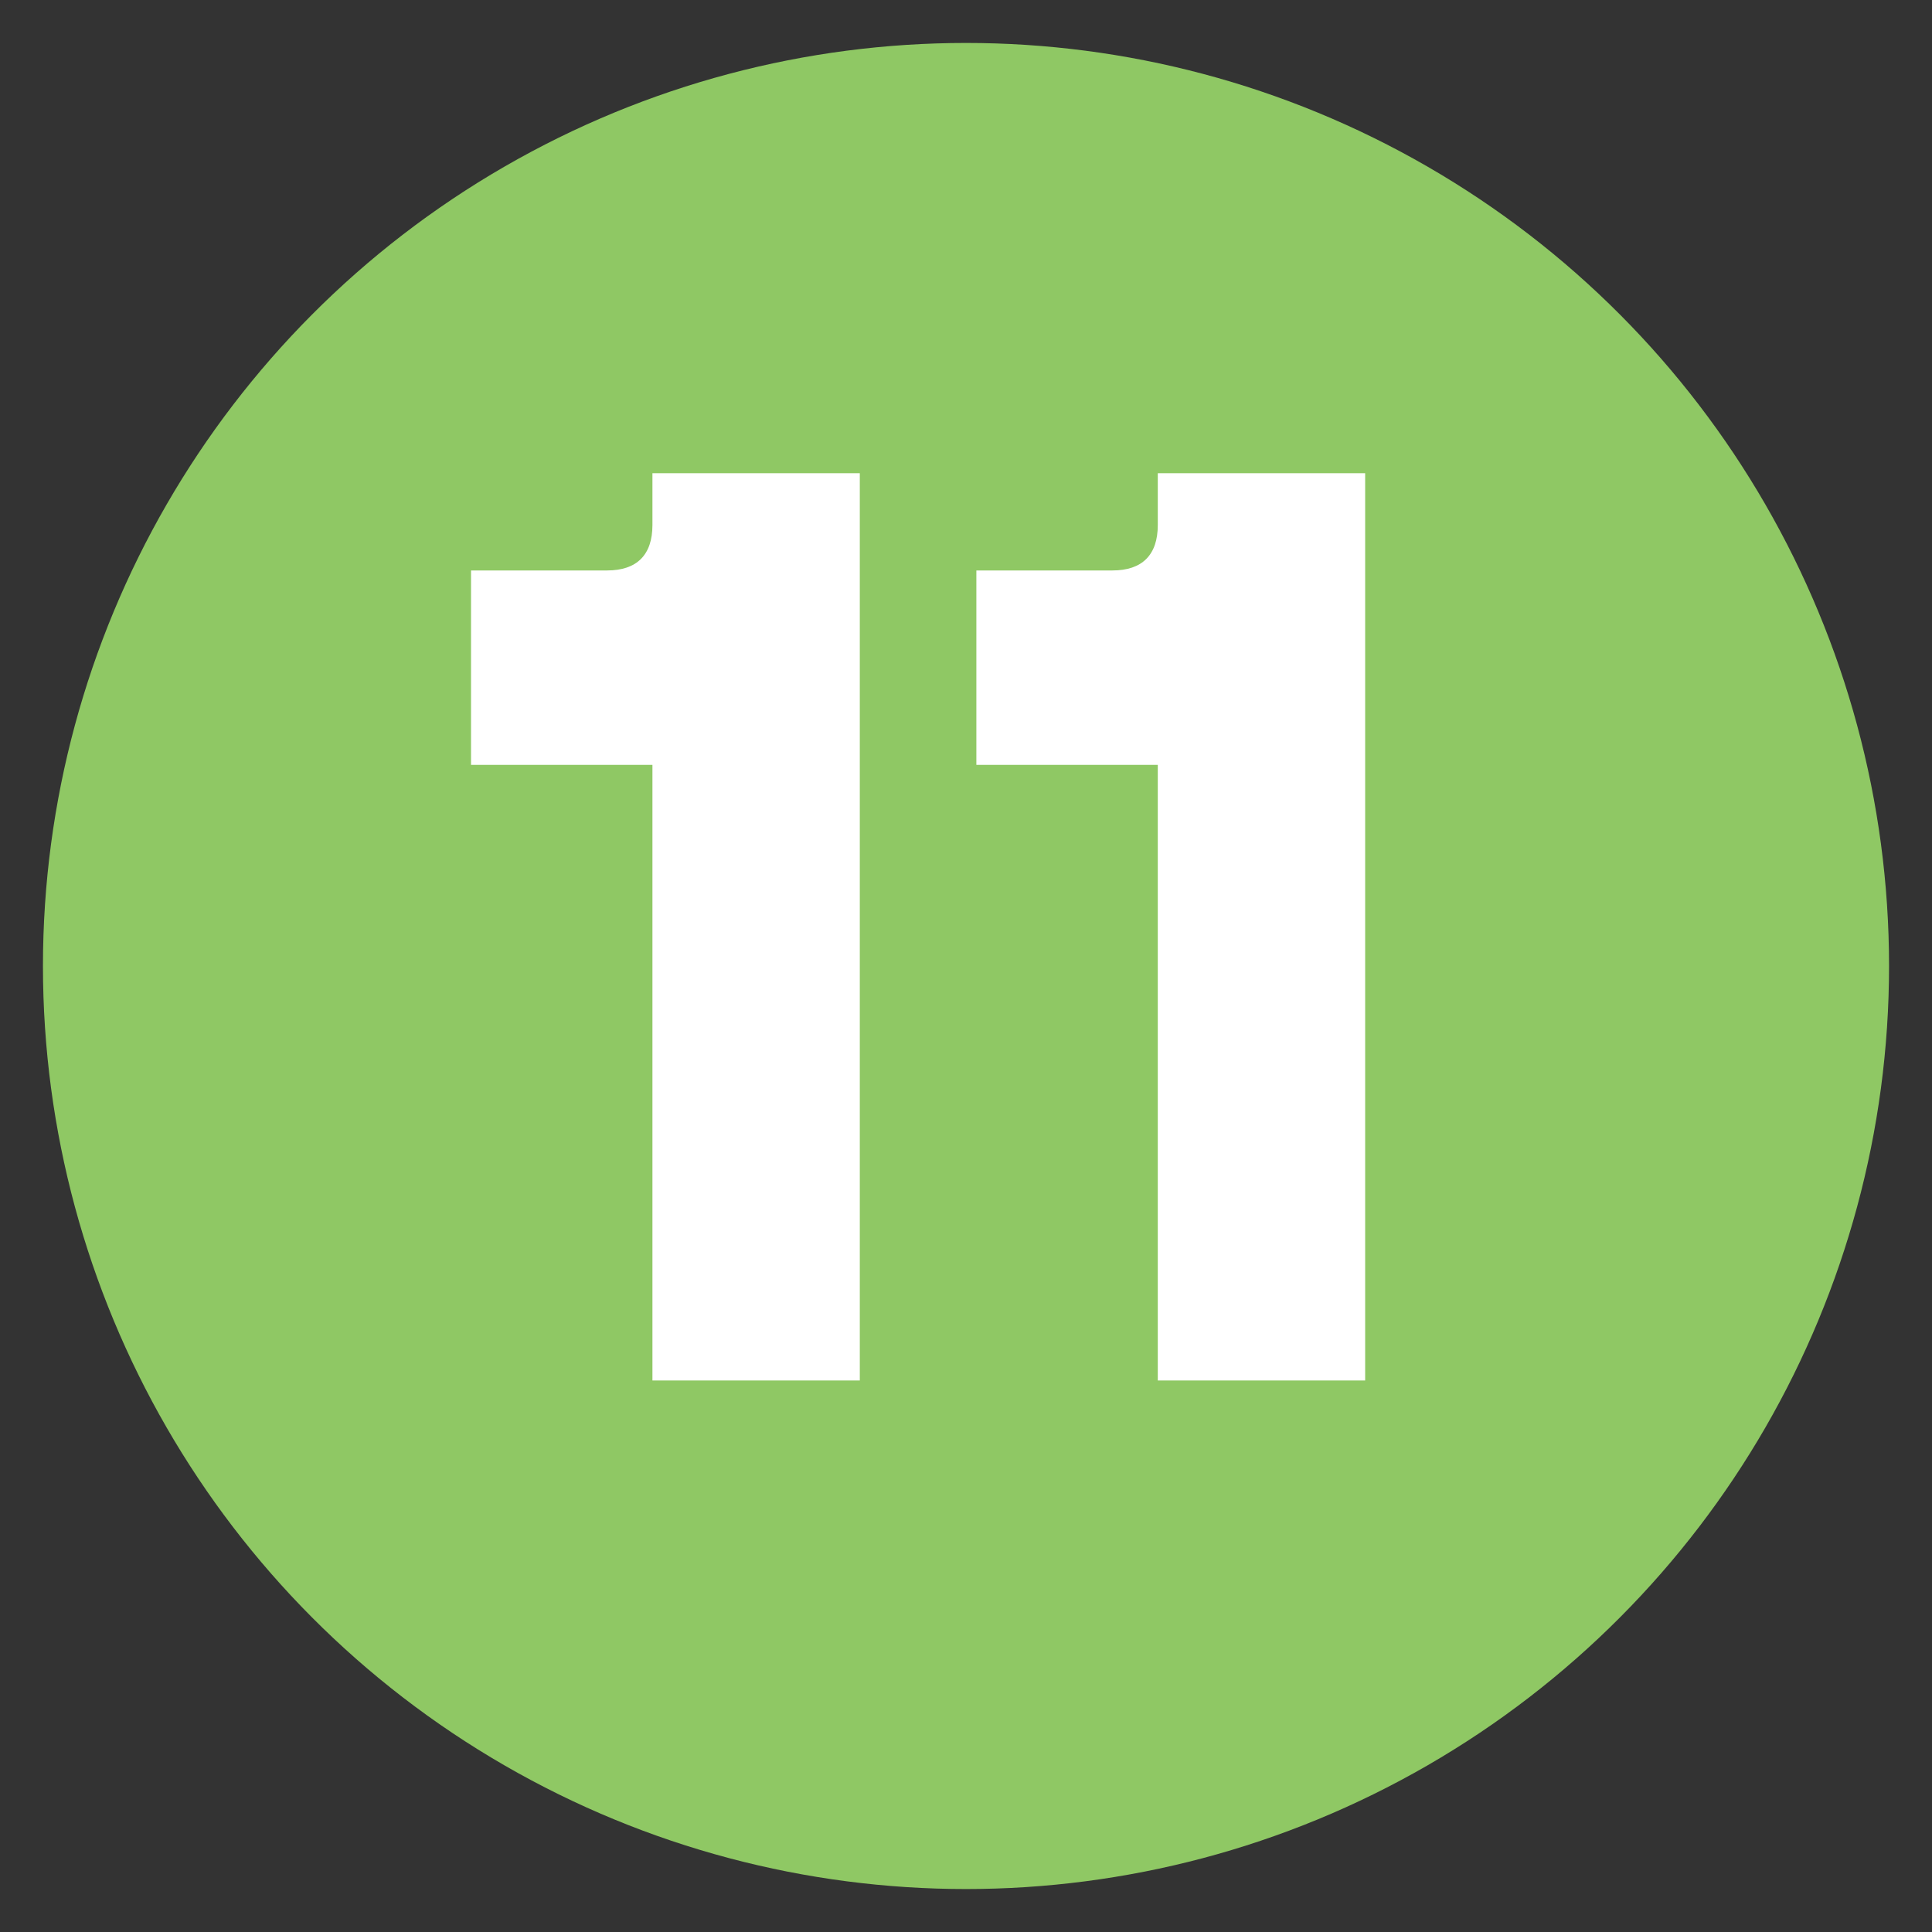
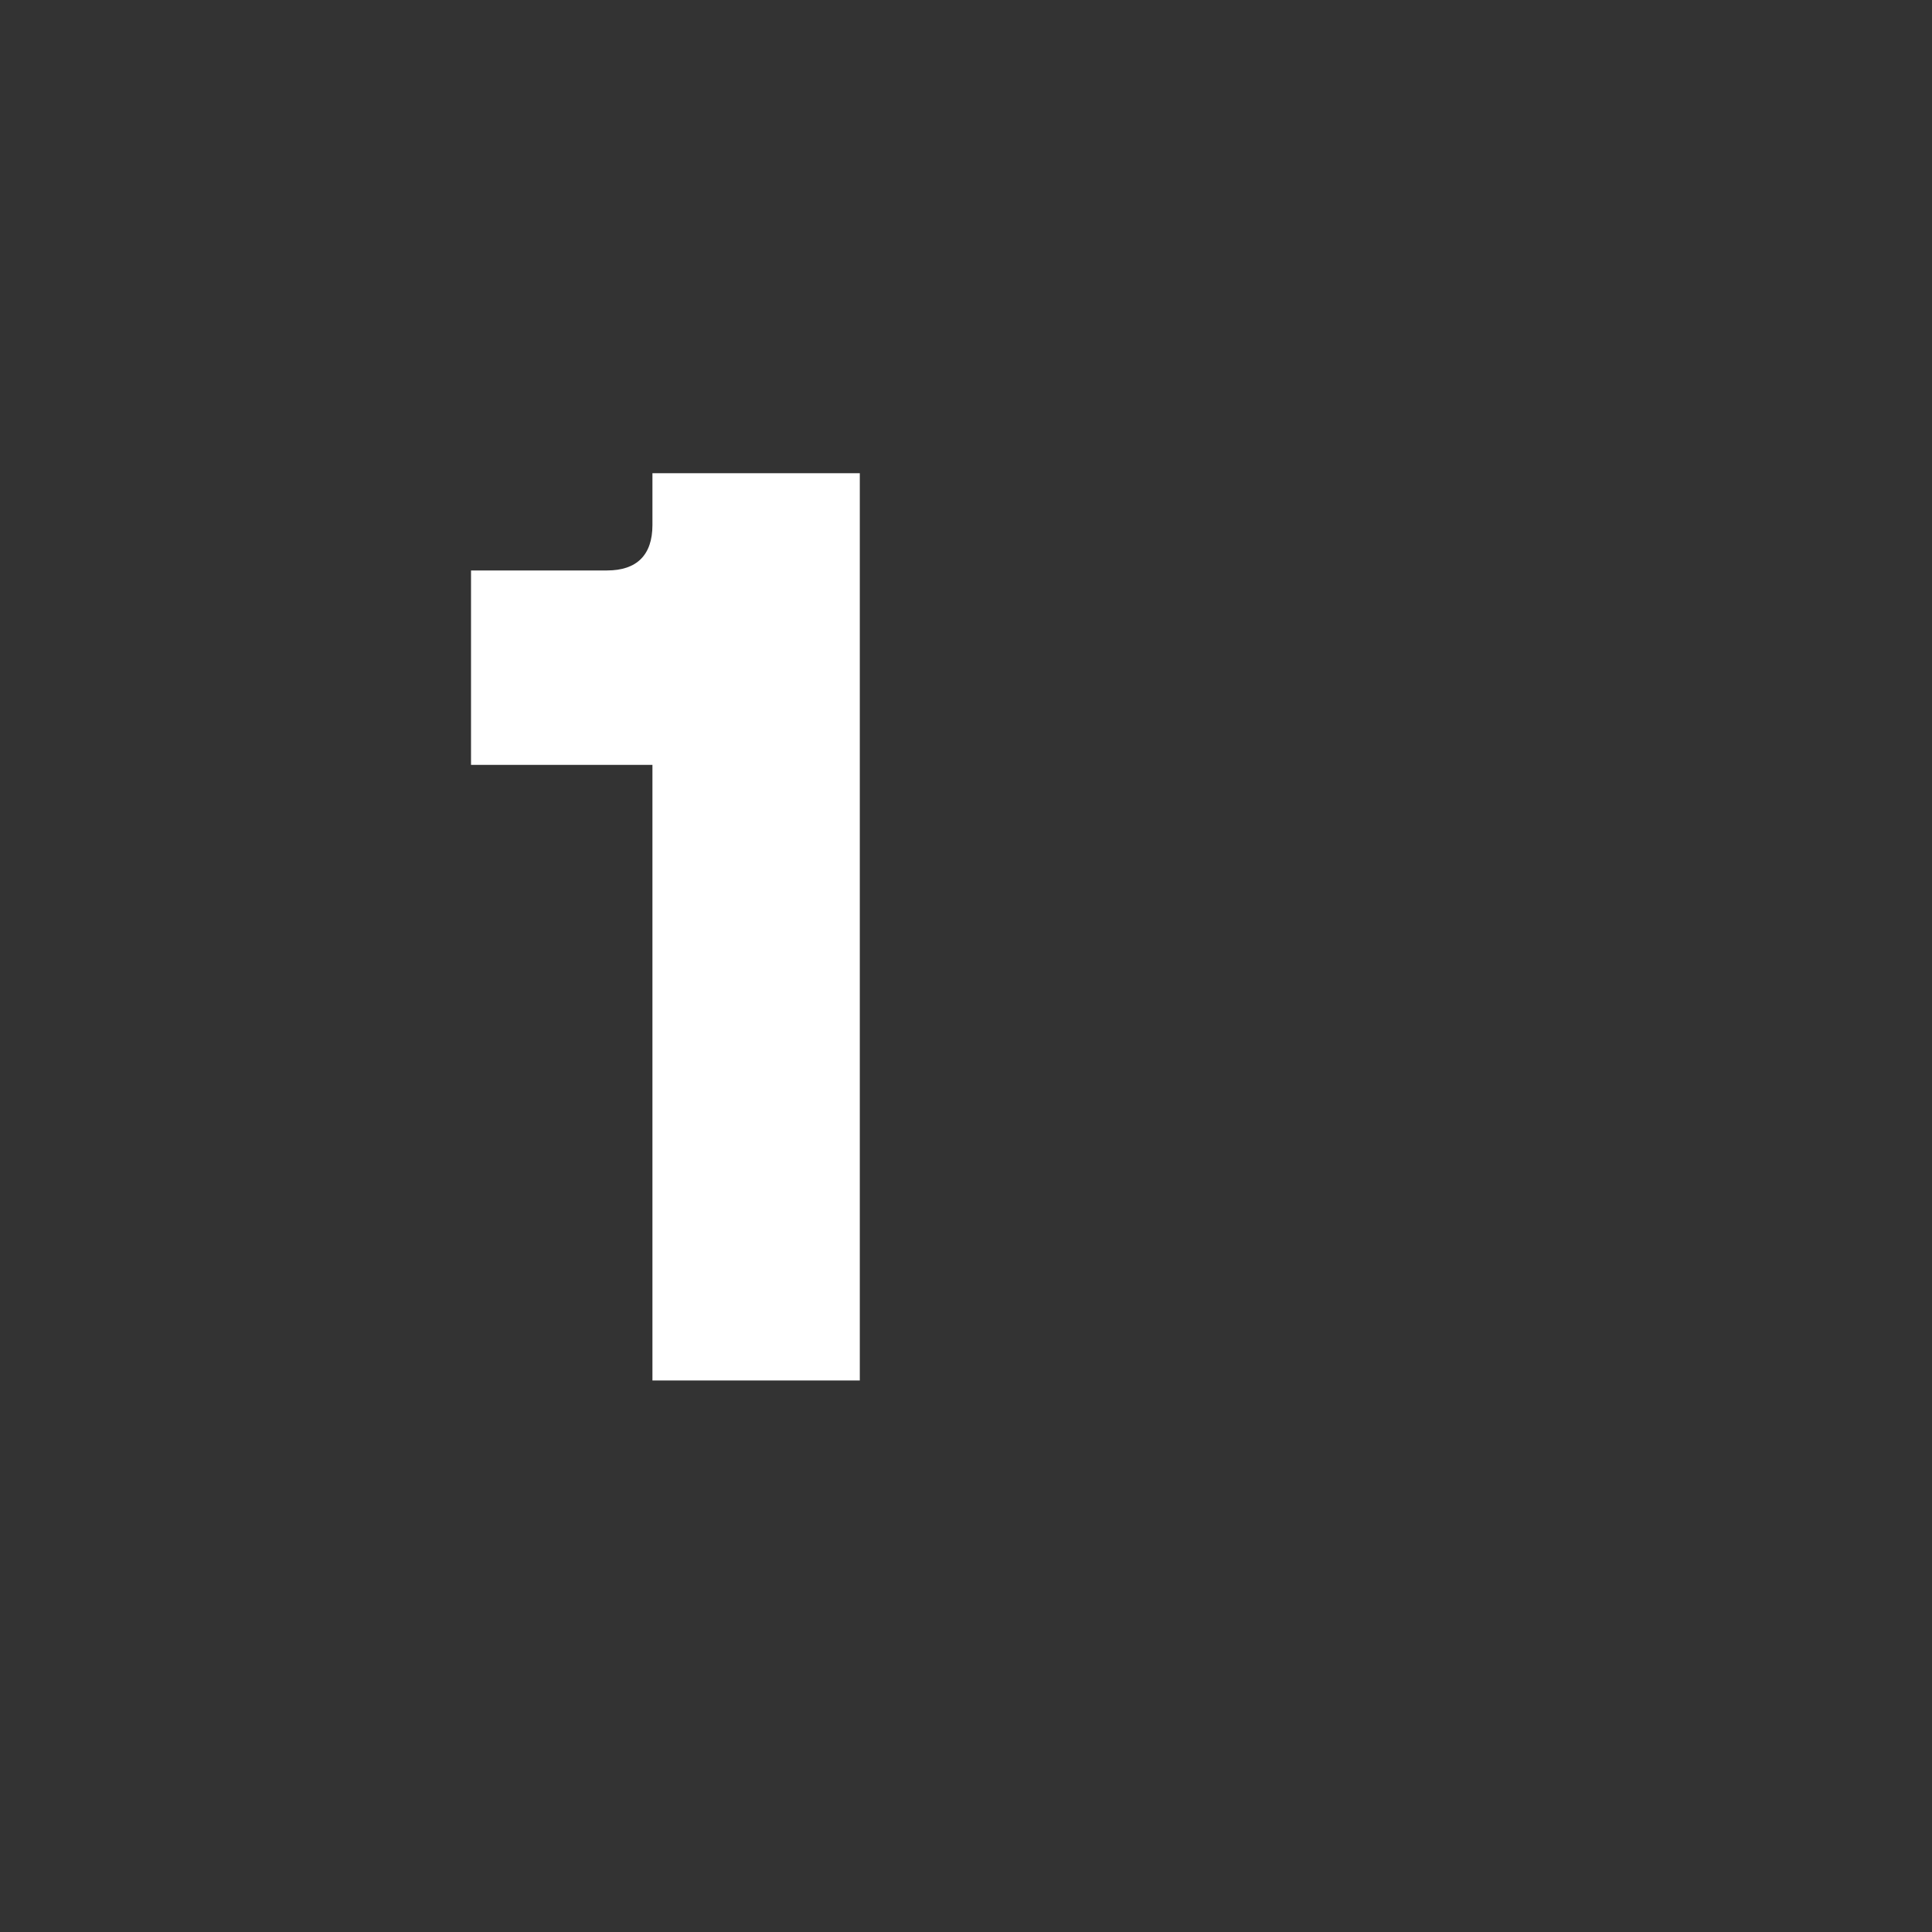
<svg xmlns="http://www.w3.org/2000/svg" version="1.1" id="Layer_1" x="0px" y="0px" viewBox="0 0 30 30" style="enable-background:new 0 0 30 30;" xml:space="preserve">
  <rect x="0" y="0" width="30" height="30" fill="#333333" stroke="none" />
  <style type="text/css">
	.st0{fill:#E8F5F3;}
	.st1{fill:#FFFFFF;}
	.st2{fill:#3CC0E5;}
	.st3{fill:none;stroke:#00AAD8;stroke-miterlimit:10;}
	.st4{clip-path:url(#SVGID_2_);fill:#EEF9E7;}
	.st5{clip-path:url(#SVGID_2_);fill:#E5F7F6;}
	.st6{clip-path:url(#SVGID_2_);fill:#DFEDF6;}
	.st7{clip-path:url(#SVGID_4_);fill:#89DC65;}
	.st8{clip-path:url(#SVGID_6_);fill:#10CFC9;}
	.st9{clip-path:url(#SVGID_8_);fill:#2773BA;}
	.st10{clip-path:url(#SVGID_10_);fill:#89DC65;}
	.st11{clip-path:url(#SVGID_12_);fill:#10CFC9;}
	.st12{clip-path:url(#SVGID_14_);fill:#89DC65;}
	.st13{clip-path:url(#SVGID_16_);fill:#10CFC9;}
	.st14{clip-path:url(#SVGID_18_);fill:#2773BA;}
	.st15{clip-path:url(#SVGID_20_);fill:#89DC65;}
	.st16{clip-path:url(#SVGID_22_);fill:#10CFC9;}
	.st17{clip-path:url(#SVGID_24_);fill:#89DC65;}
	.st18{clip-path:url(#SVGID_26_);fill:#10CFC9;}
	.st19{clip-path:url(#SVGID_28_);fill:#2773BA;}
	.st20{clip-path:url(#SVGID_30_);fill:#89DC65;}
	.st21{clip-path:url(#SVGID_32_);fill:#10CFC9;}
	.st22{clip-path:url(#SVGID_34_);fill:#89DC65;}
	.st23{clip-path:url(#SVGID_36_);fill:#10CFC9;}
	.st24{clip-path:url(#SVGID_38_);fill:#89DC65;}
	.st25{clip-path:url(#SVGID_40_);fill:#10CFC9;}
	.st26{clip-path:url(#SVGID_42_);fill:#10CFC9;}
	.st27{clip-path:url(#SVGID_44_);fill:#10CFC9;}
	.st28{fill:#89DC65;}
	.st29{fill:#EEF9E7;}
	.st30{fill:#10CFC9;}
	.st31{fill:#2773BA;}
	.st32{fill:#E5F7F6;}
	.st33{fill:#DFEDF6;}
	.st34{clip-path:url(#SVGID_46_);fill:#F1F2F3;}
	.st35{clip-path:url(#SVGID_46_);fill:#90C964;}
	
		.st36{clip-path:url(#SVGID_46_);fill:none;stroke:#0075BD;stroke-width:1.445;stroke-linecap:round;stroke-linejoin:round;stroke-miterlimit:10;}
	.st37{clip-path:url(#SVGID_46_);fill:#FFFFFF;}
	.st38{clip-path:url(#SVGID_46_);fill:#41BFBF;}
	.st39{clip-path:url(#SVGID_48_);fill:#F1F2F3;}
	.st40{clip-path:url(#SVGID_48_);fill:#41BFBF;}
	.st41{clip-path:url(#SVGID_48_);fill:#90C964;}
	.st42{clip-path:url(#SVGID_48_);fill:#FFFFFF;}
	
		.st43{clip-path:url(#SVGID_48_);fill:none;stroke:#0075BD;stroke-width:1.462;stroke-linecap:round;stroke-linejoin:round;stroke-miterlimit:10;}
	.st44{clip-path:url(#SVGID_50_);fill:#F1F2F3;}
	
		.st45{clip-path:url(#SVGID_50_);fill:none;stroke:#0075BD;stroke-width:1.429;stroke-linecap:round;stroke-linejoin:round;stroke-miterlimit:10;}
	.st46{clip-path:url(#SVGID_50_);fill:#FFFFFF;}
	.st47{clip-path:url(#SVGID_50_);fill:#90C964;}
	.st48{clip-path:url(#SVGID_52_);fill:#41BFBF;}
	
		.st49{clip-path:url(#SVGID_52_);fill:none;stroke:#0075BD;stroke-width:1.429;stroke-linecap:round;stroke-linejoin:round;stroke-miterlimit:10;}
	
		.st50{clip-path:url(#SVGID_54_);fill:none;stroke:#0075BD;stroke-width:1.429;stroke-linecap:round;stroke-linejoin:round;stroke-miterlimit:10;}
	.st51{clip-path:url(#SVGID_56_);fill:#F1F2F3;}
	.st52{clip-path:url(#SVGID_56_);fill:#90C964;}
	.st53{fill:none;stroke:#0075BD;stroke-width:1.444;stroke-linecap:round;stroke-linejoin:round;stroke-miterlimit:10;}
	.st54{clip-path:url(#SVGID_58_);fill:#41BFBF;}
	.st55{clip-path:url(#SVGID_58_);fill:#FFFFFF;}
	.st56{clip-path:url(#SVGID_58_);fill:#90C964;}
	
		.st57{clip-path:url(#SVGID_58_);fill:none;stroke:#0075BD;stroke-width:1.444;stroke-linecap:round;stroke-linejoin:round;stroke-miterlimit:10;}
	.st58{clip-path:url(#SVGID_60_);fill:#F1F2F3;}
	.st59{clip-path:url(#SVGID_60_);fill:#FFFFFF;}
	.st60{clip-path:url(#SVGID_60_);fill:#41BFBF;}
	
		.st61{clip-path:url(#SVGID_60_);fill:none;stroke:#0075BD;stroke-width:1.442;stroke-linecap:round;stroke-linejoin:round;stroke-miterlimit:10;}
	.st62{clip-path:url(#SVGID_60_);fill:#90C964;}
	.st63{fill:none;stroke:#FFFFFF;stroke-width:1.485;stroke-miterlimit:10;}
	.st64{fill:#90C964;}
	.st65{fill:#41BFBF;}
	.st66{fill:none;stroke:#0075BD;stroke-width:1.485;stroke-linecap:round;stroke-linejoin:round;stroke-miterlimit:10;}
	.st67{fill:#0075BD;}
	.st68{fill:none;stroke:#41BFBF;stroke-width:1.485;stroke-linecap:round;stroke-linejoin:round;stroke-miterlimit:10;}
	.st69{fill:none;stroke:#FFFFFF;stroke-width:1.485;stroke-linecap:round;stroke-linejoin:round;stroke-miterlimit:10;}
	.st70{fill:none;stroke:url(#SVGID_61_);stroke-width:1.485;stroke-linecap:round;stroke-linejoin:round;stroke-miterlimit:10;}
	.st71{fill:#808080;}
	.st72{clip-path:url(#SVGID_63_);fill:#41BFBF;}
	
		.st73{clip-path:url(#SVGID_63_);fill:none;stroke:#0075BD;stroke-width:1.485;stroke-linecap:round;stroke-linejoin:round;stroke-miterlimit:10;}
	.st74{fill:none;stroke:url(#SVGID_64_);stroke-width:1.485;stroke-linecap:round;stroke-linejoin:round;stroke-miterlimit:10;}
	.st75{clip-path:url(#SVGID_66_);fill:#41BFBF;}
	
		.st76{clip-path:url(#SVGID_66_);fill:none;stroke:#0075BD;stroke-width:1.485;stroke-linecap:round;stroke-linejoin:round;stroke-miterlimit:10;}
	.st77{clip-path:url(#SVGID_68_);fill:#41BFBF;}
	
		.st78{clip-path:url(#SVGID_68_);fill:none;stroke:#0075BD;stroke-width:1.485;stroke-linecap:round;stroke-linejoin:round;stroke-miterlimit:10;}
	.st79{fill:#E7F4F2;}
	.st80{fill:#8E9C9C;}
	.st81{fill:none;stroke:#FFFFFF;stroke-width:2.309;stroke-miterlimit:10;}
	.st82{fill:#F2F2F2;}
	.st83{fill:#8FC864;}
	.st84{fill:none;stroke:#0075BD;stroke-linecap:round;stroke-linejoin:round;stroke-miterlimit:10;}
	.st85{fill:#0090B9;}
	.st86{fill:none;stroke:#41BFBF;stroke-linecap:round;stroke-linejoin:round;stroke-miterlimit:10;}
	.st87{fill:#008FBE;}
	.st88{fill:none;stroke:#90C964;stroke-width:2;stroke-miterlimit:10;}
	.st89{fill:none;stroke:#41BFBF;stroke-width:2;stroke-miterlimit:10;}
	.st90{clip-path:url(#SVGID_70_);fill:none;stroke:#8E9C9C;stroke-width:2.236;}
	.st91{fill:none;stroke:#8E9C9C;stroke-width:2.236;stroke-linecap:round;stroke-linejoin:round;stroke-dasharray:0,6.696;}
	.st92{clip-path:url(#SVGID_72_);fill:none;stroke:#8E9C9C;stroke-width:2.236;stroke-linecap:round;stroke-linejoin:round;}
	.st93{clip-path:url(#SVGID_74_);fill:none;stroke:#8E9C9C;stroke-width:2.236;stroke-linecap:round;stroke-linejoin:round;}
	.st94{fill:none;stroke:#8E9C9C;stroke-width:2.236;stroke-linecap:round;stroke-linejoin:round;stroke-dasharray:0,6.714;}
	.st95{clip-path:url(#SVGID_76_);fill:none;stroke:#8E9C9C;stroke-width:2.236;stroke-linecap:round;stroke-linejoin:round;}
	.st96{clip-path:url(#SVGID_78_);fill:none;stroke:#8E9C9C;stroke-width:2.236;stroke-linecap:round;stroke-linejoin:round;}
	.st97{clip-path:url(#SVGID_78_);fill:#90C964;}
	.st98{clip-path:url(#SVGID_80_);fill:#41BFBF;}
	.st99{clip-path:url(#SVGID_82_);fill:#41BFBF;}
	.st100{clip-path:url(#SVGID_84_);fill:#41BFBF;}
	.st101{clip-path:url(#SVGID_86_);fill:#41BFBF;}
	.st102{clip-path:url(#SVGID_88_);fill:#90C964;}
	.st103{clip-path:url(#SVGID_90_);fill:#41BFBF;}
	.st104{clip-path:url(#SVGID_92_);fill:#90C964;}
	.st105{clip-path:url(#SVGID_94_);fill:#90C964;}
	.st106{clip-path:url(#SVGID_96_);fill:#90C964;}
	.st107{clip-path:url(#SVGID_98_);fill:#90C964;}
	.st108{clip-path:url(#SVGID_100_);fill:#90C964;}
	.st109{clip-path:url(#SVGID_102_);fill:#90C964;}
	.st110{clip-path:url(#SVGID_104_);fill:#41BFBF;}
	.st111{clip-path:url(#SVGID_106_);fill:#41BFBF;}
	.st112{clip-path:url(#SVGID_108_);fill:#2773BA;}
	.st113{clip-path:url(#SVGID_110_);fill:#41BFBF;}
	.st114{clip-path:url(#SVGID_112_);fill:#41BFBF;}
	.st115{clip-path:url(#SVGID_114_);fill:#41BFBF;}
	.st116{clip-path:url(#SVGID_116_);fill:#2773BA;}
	.st117{clip-path:url(#SVGID_118_);fill:#2773BA;}
	.st118{fill:none;stroke:#8E9C9C;stroke-width:1.65;}
	.st119{fill:none;stroke:#8E9C9C;stroke-width:1.65;stroke-linecap:round;stroke-linejoin:round;stroke-dasharray:0,4.94;}
	.st120{fill:none;stroke:#8E9C9C;stroke-width:1.65;stroke-linecap:round;stroke-linejoin:round;}
	.st121{fill:none;stroke:#8E9C9C;stroke-width:1.65;stroke-linecap:round;stroke-linejoin:round;stroke-dasharray:0,4.953;}
	.st122{fill:#E1F3F9;}
	.st123{fill:none;stroke:#0075BD;stroke-width:2;stroke-linecap:round;stroke-linejoin:round;stroke-miterlimit:10;}
	.st124{fill:none;stroke:#41BFBF;stroke-width:2;stroke-linecap:round;stroke-linejoin:round;stroke-miterlimit:10;}
	.st125{clip-path:url(#SVGID_120_);fill:#41BFBF;}
	
		.st126{clip-path:url(#SVGID_120_);fill:none;stroke:#0075BD;stroke-width:2;stroke-linecap:round;stroke-linejoin:round;stroke-miterlimit:10;}
	.st127{fill:#14ABD5;}
	.st128{fill:none;stroke:#0075BD;stroke-width:0.5;stroke-linecap:round;stroke-linejoin:round;stroke-miterlimit:10;}
	.st129{fill:url(#SVGID_121_);}
	.st130{fill:url(#SVGID_122_);}
	.st131{opacity:0.37;}
	.st132{opacity:0.2;}
	.st133{fill:url(#SVGID_123_);}
	.st134{fill:url(#SVGID_124_);}
	.st135{fill:url(#SVGID_125_);}
	.st136{fill:url(#SVGID_126_);}
	.st137{fill:url(#SVGID_127_);}
	.st138{opacity:0.52;fill:url(#SVGID_128_);}
	.st139{opacity:0.52;fill:url(#SVGID_129_);}
	.st140{opacity:0.52;fill:url(#SVGID_130_);}
	.st141{opacity:0.52;fill:url(#SVGID_131_);}
	.st142{opacity:0.52;fill:url(#SVGID_132_);}
	.st143{opacity:0.52;fill:url(#SVGID_133_);}
	.st144{opacity:0.52;fill:url(#SVGID_134_);}
	.st145{opacity:0.52;fill:url(#SVGID_135_);}
	.st146{opacity:0.52;fill:url(#SVGID_136_);}
	.st147{opacity:0.52;fill:url(#SVGID_137_);}
	.st148{opacity:0.52;fill:url(#SVGID_138_);}
	.st149{opacity:0.52;fill:url(#SVGID_139_);}
	.st150{opacity:0.52;fill:url(#SVGID_140_);}
	.st151{opacity:0.52;fill:url(#SVGID_141_);}
	.st152{opacity:0.52;fill:url(#SVGID_142_);}
	.st153{opacity:0.52;fill:url(#SVGID_143_);}
	.st154{opacity:0.52;fill:url(#SVGID_144_);}
	.st155{opacity:0.52;fill:url(#SVGID_145_);}
	.st156{opacity:0.52;fill:url(#SVGID_146_);}
	.st157{opacity:0.52;fill:url(#SVGID_147_);}
	.st158{opacity:0.52;fill:url(#SVGID_148_);}
	.st159{opacity:0.52;fill:url(#SVGID_149_);}
	.st160{opacity:0.52;fill:url(#SVGID_150_);}
	.st161{opacity:0.52;fill:url(#SVGID_151_);}
	.st162{opacity:0.52;fill:url(#SVGID_152_);}
	.st163{opacity:0.52;fill:url(#SVGID_153_);}
	
		.st164{opacity:0.5;fill:none;stroke:url(#SVGID_154_);stroke-width:0.5;stroke-linecap:round;stroke-linejoin:round;stroke-miterlimit:10;}
	
		.st165{opacity:0.5;fill:none;stroke:url(#SVGID_155_);stroke-width:0.5;stroke-linecap:round;stroke-linejoin:round;stroke-miterlimit:10;}
	
		.st166{opacity:0.5;fill:none;stroke:url(#SVGID_156_);stroke-width:0.5;stroke-linecap:round;stroke-linejoin:round;stroke-miterlimit:10;}
	
		.st167{opacity:0.5;fill:none;stroke:url(#SVGID_157_);stroke-width:0.5;stroke-linecap:round;stroke-linejoin:round;stroke-miterlimit:10;}
	
		.st168{opacity:0.5;fill:none;stroke:url(#SVGID_158_);stroke-width:0.5;stroke-linecap:round;stroke-linejoin:round;stroke-miterlimit:10;}
	
		.st169{opacity:0.5;fill:none;stroke:url(#SVGID_159_);stroke-width:0.5;stroke-linecap:round;stroke-linejoin:round;stroke-miterlimit:10;}
	.st170{opacity:0.52;fill:url(#SVGID_160_);}
	.st171{opacity:0.52;fill:url(#SVGID_161_);}
	.st172{opacity:0.52;fill:url(#SVGID_162_);}
	.st173{opacity:0.52;fill:url(#SVGID_163_);}
	.st174{opacity:0.52;fill:url(#SVGID_164_);}
	.st175{opacity:0.52;fill:url(#SVGID_165_);}
	.st176{opacity:0.52;fill:url(#SVGID_166_);}
	.st177{opacity:0.52;fill:url(#SVGID_167_);}
	.st178{opacity:0.52;fill:url(#SVGID_168_);}
	.st179{opacity:0.52;fill:url(#SVGID_169_);}
	.st180{opacity:0.52;fill:url(#SVGID_170_);}
	.st181{opacity:0.52;fill:url(#SVGID_171_);}
	.st182{opacity:0.52;fill:url(#SVGID_172_);}
	.st183{opacity:0.52;fill:url(#SVGID_173_);}
	.st184{opacity:0.52;fill:url(#SVGID_174_);}
	.st185{opacity:0.52;fill:url(#SVGID_175_);}
	.st186{opacity:0.52;fill:url(#SVGID_176_);}
	.st187{opacity:0.52;fill:url(#SVGID_177_);}
	.st188{opacity:0.52;fill:url(#SVGID_178_);}
	.st189{opacity:0.52;fill:url(#SVGID_179_);}
	.st190{opacity:0.52;fill:url(#SVGID_180_);}
	.st191{opacity:0.52;fill:url(#SVGID_181_);}
	.st192{opacity:0.52;fill:url(#SVGID_182_);}
	.st193{opacity:0.52;fill:url(#SVGID_183_);}
	
		.st194{opacity:0.5;fill:none;stroke:url(#SVGID_184_);stroke-width:0.5;stroke-linecap:round;stroke-linejoin:round;stroke-miterlimit:10;}
	
		.st195{opacity:0.5;fill:none;stroke:url(#SVGID_185_);stroke-width:0.5;stroke-linecap:round;stroke-linejoin:round;stroke-miterlimit:10;}
	
		.st196{opacity:0.5;fill:none;stroke:url(#SVGID_186_);stroke-width:0.5;stroke-linecap:round;stroke-linejoin:round;stroke-miterlimit:10;}
	
		.st197{opacity:0.5;fill:none;stroke:url(#SVGID_187_);stroke-width:0.5;stroke-linecap:round;stroke-linejoin:round;stroke-miterlimit:10;}
	
		.st198{opacity:0.5;fill:none;stroke:url(#SVGID_188_);stroke-width:0.5;stroke-linecap:round;stroke-linejoin:round;stroke-miterlimit:10;}
	
		.st199{opacity:0.5;fill:none;stroke:url(#SVGID_189_);stroke-width:0.5;stroke-linecap:round;stroke-linejoin:round;stroke-miterlimit:10;}
	.st200{opacity:0.58;fill:#0075BD;}
	.st201{fill:url(#SVGID_190_);}
	.st202{fill:url(#SVGID_191_);}
	.st203{fill:url(#SVGID_192_);}
	.st204{fill:url(#SVGID_193_);}
	.st205{fill:url(#SVGID_194_);}
	.st206{fill:url(#SVGID_195_);}
	.st207{fill:url(#SVGID_196_);}
	.st208{opacity:0.52;fill:url(#SVGID_197_);}
	.st209{opacity:0.52;fill:url(#SVGID_198_);}
	.st210{opacity:0.52;fill:url(#SVGID_199_);}
	.st211{opacity:0.52;fill:url(#SVGID_200_);}
	.st212{opacity:0.52;fill:url(#SVGID_201_);}
	.st213{opacity:0.52;fill:url(#SVGID_202_);}
	.st214{opacity:0.52;fill:url(#SVGID_203_);}
	.st215{opacity:0.52;fill:url(#SVGID_204_);}
	.st216{opacity:0.52;fill:url(#SVGID_205_);}
	.st217{opacity:0.52;fill:url(#SVGID_206_);}
	.st218{opacity:0.52;fill:url(#SVGID_207_);}
	.st219{opacity:0.52;fill:url(#SVGID_208_);}
	.st220{opacity:0.52;fill:url(#SVGID_209_);}
	.st221{opacity:0.52;fill:url(#SVGID_210_);}
	.st222{opacity:0.52;fill:url(#SVGID_211_);}
	.st223{opacity:0.52;fill:url(#SVGID_212_);}
	.st224{opacity:0.52;fill:url(#SVGID_213_);}
	.st225{opacity:0.52;fill:url(#SVGID_214_);}
	.st226{opacity:0.52;fill:url(#SVGID_215_);}
	.st227{opacity:0.52;fill:url(#SVGID_216_);}
	.st228{opacity:0.52;fill:url(#SVGID_217_);}
	.st229{opacity:0.52;fill:url(#SVGID_218_);}
	.st230{opacity:0.52;fill:url(#SVGID_219_);}
	.st231{opacity:0.52;fill:url(#SVGID_220_);}
	.st232{opacity:0.52;fill:url(#SVGID_221_);}
	.st233{opacity:0.52;fill:url(#SVGID_222_);}
	
		.st234{opacity:0.5;fill:none;stroke:url(#SVGID_223_);stroke-width:0.5;stroke-linecap:round;stroke-linejoin:round;stroke-miterlimit:10;}
	
		.st235{opacity:0.5;fill:none;stroke:url(#SVGID_224_);stroke-width:0.5;stroke-linecap:round;stroke-linejoin:round;stroke-miterlimit:10;}
	
		.st236{opacity:0.5;fill:none;stroke:url(#SVGID_225_);stroke-width:0.5;stroke-linecap:round;stroke-linejoin:round;stroke-miterlimit:10;}
	
		.st237{opacity:0.5;fill:none;stroke:url(#SVGID_226_);stroke-width:0.5;stroke-linecap:round;stroke-linejoin:round;stroke-miterlimit:10;}
	
		.st238{opacity:0.5;fill:none;stroke:url(#SVGID_227_);stroke-width:0.5;stroke-linecap:round;stroke-linejoin:round;stroke-miterlimit:10;}
	
		.st239{opacity:0.5;fill:none;stroke:url(#SVGID_228_);stroke-width:0.5;stroke-linecap:round;stroke-linejoin:round;stroke-miterlimit:10;}
	.st240{opacity:0.52;fill:url(#SVGID_229_);}
	.st241{opacity:0.52;fill:url(#SVGID_230_);}
	.st242{opacity:0.52;fill:url(#SVGID_231_);}
	.st243{opacity:0.52;fill:url(#SVGID_232_);}
	.st244{opacity:0.52;fill:url(#SVGID_233_);}
	.st245{opacity:0.52;fill:url(#SVGID_234_);}
	.st246{opacity:0.52;fill:url(#SVGID_235_);}
	.st247{opacity:0.52;fill:url(#SVGID_236_);}
	.st248{opacity:0.52;fill:url(#SVGID_237_);}
	.st249{opacity:0.52;fill:url(#SVGID_238_);}
	.st250{opacity:0.52;fill:url(#SVGID_239_);}
	.st251{opacity:0.52;fill:url(#SVGID_240_);}
	.st252{opacity:0.52;fill:url(#SVGID_241_);}
	.st253{opacity:0.52;fill:url(#SVGID_242_);}
	.st254{opacity:0.52;fill:url(#SVGID_243_);}
	.st255{opacity:0.52;fill:url(#SVGID_244_);}
	.st256{opacity:0.52;fill:url(#SVGID_245_);}
	.st257{opacity:0.52;fill:url(#SVGID_246_);}
	.st258{opacity:0.52;fill:url(#SVGID_247_);}
	.st259{opacity:0.52;fill:url(#SVGID_248_);}
	.st260{opacity:0.52;fill:url(#SVGID_249_);}
	.st261{opacity:0.52;fill:url(#SVGID_250_);}
	.st262{opacity:0.52;fill:url(#SVGID_251_);}
	.st263{opacity:0.52;fill:url(#SVGID_252_);}
	
		.st264{opacity:0.5;fill:none;stroke:url(#SVGID_253_);stroke-width:0.5;stroke-linecap:round;stroke-linejoin:round;stroke-miterlimit:10;}
	
		.st265{opacity:0.5;fill:none;stroke:url(#SVGID_254_);stroke-width:0.5;stroke-linecap:round;stroke-linejoin:round;stroke-miterlimit:10;}
	
		.st266{opacity:0.5;fill:none;stroke:url(#SVGID_255_);stroke-width:0.5;stroke-linecap:round;stroke-linejoin:round;stroke-miterlimit:10;}
	
		.st267{opacity:0.5;fill:none;stroke:url(#SVGID_256_);stroke-width:0.5;stroke-linecap:round;stroke-linejoin:round;stroke-miterlimit:10;}
	
		.st268{opacity:0.5;fill:none;stroke:url(#SVGID_257_);stroke-width:0.5;stroke-linecap:round;stroke-linejoin:round;stroke-miterlimit:10;}
	
		.st269{opacity:0.5;fill:none;stroke:url(#SVGID_258_);stroke-width:0.5;stroke-linecap:round;stroke-linejoin:round;stroke-miterlimit:10;}
	.st270{fill:none;stroke:#0075BD;stroke-width:0.56;stroke-linecap:round;stroke-linejoin:round;stroke-miterlimit:10;}
	.st271{fill:url(#SVGID_259_);}
	.st272{fill:url(#SVGID_260_);}
	.st273{fill:url(#SVGID_261_);}
	.st274{fill:url(#SVGID_262_);}
	.st275{fill:url(#SVGID_263_);}
	.st276{fill:url(#SVGID_264_);}
	.st277{fill:url(#SVGID_265_);}
	.st278{opacity:0.52;fill:url(#SVGID_266_);}
	.st279{opacity:0.52;fill:url(#SVGID_267_);}
	.st280{opacity:0.52;fill:url(#SVGID_268_);}
	.st281{opacity:0.52;fill:url(#SVGID_269_);}
	.st282{opacity:0.52;fill:url(#SVGID_270_);}
	.st283{opacity:0.52;fill:url(#SVGID_271_);}
	.st284{opacity:0.52;fill:url(#SVGID_272_);}
	.st285{opacity:0.52;fill:url(#SVGID_273_);}
	.st286{opacity:0.52;fill:url(#SVGID_274_);}
	.st287{opacity:0.52;fill:url(#SVGID_275_);}
	.st288{opacity:0.52;fill:url(#SVGID_276_);}
	.st289{opacity:0.52;fill:url(#SVGID_277_);}
	.st290{opacity:0.52;fill:url(#SVGID_278_);}
	.st291{opacity:0.52;fill:url(#SVGID_279_);}
	.st292{opacity:0.52;fill:url(#SVGID_280_);}
	.st293{opacity:0.52;fill:url(#SVGID_281_);}
	.st294{opacity:0.52;fill:url(#SVGID_282_);}
	.st295{opacity:0.52;fill:url(#SVGID_283_);}
	.st296{opacity:0.52;fill:url(#SVGID_284_);}
	.st297{opacity:0.52;fill:url(#SVGID_285_);}
	.st298{opacity:0.52;fill:url(#SVGID_286_);}
	.st299{opacity:0.52;fill:url(#SVGID_287_);}
	.st300{opacity:0.52;fill:url(#SVGID_288_);}
	.st301{opacity:0.52;fill:url(#SVGID_289_);}
	.st302{opacity:0.52;fill:url(#SVGID_290_);}
	.st303{opacity:0.52;fill:url(#SVGID_291_);}
	
		.st304{opacity:0.5;fill:none;stroke:url(#SVGID_292_);stroke-width:0.5;stroke-linecap:round;stroke-linejoin:round;stroke-miterlimit:10;}
	
		.st305{opacity:0.5;fill:none;stroke:url(#SVGID_293_);stroke-width:0.5;stroke-linecap:round;stroke-linejoin:round;stroke-miterlimit:10;}
	
		.st306{opacity:0.5;fill:none;stroke:url(#SVGID_294_);stroke-width:0.5;stroke-linecap:round;stroke-linejoin:round;stroke-miterlimit:10;}
	
		.st307{opacity:0.5;fill:none;stroke:url(#SVGID_295_);stroke-width:0.5;stroke-linecap:round;stroke-linejoin:round;stroke-miterlimit:10;}
	
		.st308{opacity:0.5;fill:none;stroke:url(#SVGID_296_);stroke-width:0.5;stroke-linecap:round;stroke-linejoin:round;stroke-miterlimit:10;}
	
		.st309{opacity:0.5;fill:none;stroke:url(#SVGID_297_);stroke-width:0.5;stroke-linecap:round;stroke-linejoin:round;stroke-miterlimit:10;}
	.st310{opacity:0.52;fill:url(#SVGID_298_);}
	.st311{opacity:0.52;fill:url(#SVGID_299_);}
	.st312{opacity:0.52;fill:url(#SVGID_300_);}
	.st313{opacity:0.52;fill:url(#SVGID_301_);}
	.st314{opacity:0.52;fill:url(#SVGID_302_);}
	.st315{opacity:0.52;fill:url(#SVGID_303_);}
	.st316{opacity:0.52;fill:url(#SVGID_304_);}
	.st317{opacity:0.52;fill:url(#SVGID_305_);}
	.st318{opacity:0.52;fill:url(#SVGID_306_);}
	.st319{opacity:0.52;fill:url(#SVGID_307_);}
	.st320{opacity:0.52;fill:url(#SVGID_308_);}
	.st321{opacity:0.52;fill:url(#SVGID_309_);}
	.st322{opacity:0.52;fill:url(#SVGID_310_);}
	.st323{opacity:0.52;fill:url(#SVGID_311_);}
	.st324{opacity:0.52;fill:url(#SVGID_312_);}
	.st325{opacity:0.52;fill:url(#SVGID_313_);}
	.st326{opacity:0.52;fill:url(#SVGID_314_);}
	.st327{opacity:0.52;fill:url(#SVGID_315_);}
	.st328{opacity:0.52;fill:url(#SVGID_316_);}
	.st329{opacity:0.52;fill:url(#SVGID_317_);}
	.st330{opacity:0.52;fill:url(#SVGID_318_);}
	.st331{opacity:0.52;fill:url(#SVGID_319_);}
	.st332{opacity:0.52;fill:url(#SVGID_320_);}
	.st333{opacity:0.52;fill:url(#SVGID_321_);}
	
		.st334{opacity:0.5;fill:none;stroke:url(#SVGID_322_);stroke-width:0.5;stroke-linecap:round;stroke-linejoin:round;stroke-miterlimit:10;}
	
		.st335{opacity:0.5;fill:none;stroke:url(#SVGID_323_);stroke-width:0.5;stroke-linecap:round;stroke-linejoin:round;stroke-miterlimit:10;}
	
		.st336{opacity:0.5;fill:none;stroke:url(#SVGID_324_);stroke-width:0.5;stroke-linecap:round;stroke-linejoin:round;stroke-miterlimit:10;}
	
		.st337{opacity:0.5;fill:none;stroke:url(#SVGID_325_);stroke-width:0.5;stroke-linecap:round;stroke-linejoin:round;stroke-miterlimit:10;}
	
		.st338{opacity:0.5;fill:none;stroke:url(#SVGID_326_);stroke-width:0.5;stroke-linecap:round;stroke-linejoin:round;stroke-miterlimit:10;}
	
		.st339{opacity:0.5;fill:none;stroke:url(#SVGID_327_);stroke-width:0.5;stroke-linecap:round;stroke-linejoin:round;stroke-miterlimit:10;}
	.st340{fill:url(#SVGID_328_);}
	.st341{fill:url(#SVGID_329_);}
	.st342{fill:url(#SVGID_330_);}
	.st343{fill:url(#SVGID_331_);}
	.st344{fill:url(#SVGID_332_);}
	.st345{fill:url(#SVGID_333_);}
	.st346{fill:url(#SVGID_334_);}
	.st347{opacity:0.52;fill:url(#SVGID_335_);}
	.st348{opacity:0.52;fill:url(#SVGID_336_);}
	.st349{opacity:0.52;fill:url(#SVGID_337_);}
	.st350{opacity:0.52;fill:url(#SVGID_338_);}
	.st351{opacity:0.52;fill:url(#SVGID_339_);}
	.st352{opacity:0.52;fill:url(#SVGID_340_);}
	.st353{opacity:0.52;fill:url(#SVGID_341_);}
	.st354{opacity:0.52;fill:url(#SVGID_342_);}
	.st355{opacity:0.52;fill:url(#SVGID_343_);}
	.st356{opacity:0.52;fill:url(#SVGID_344_);}
	.st357{opacity:0.52;fill:url(#SVGID_345_);}
	.st358{opacity:0.52;fill:url(#SVGID_346_);}
	.st359{opacity:0.52;fill:url(#SVGID_347_);}
	.st360{opacity:0.52;fill:url(#SVGID_348_);}
	.st361{opacity:0.52;fill:url(#SVGID_349_);}
	.st362{opacity:0.52;fill:url(#SVGID_350_);}
	.st363{opacity:0.52;fill:url(#SVGID_351_);}
	.st364{opacity:0.52;fill:url(#SVGID_352_);}
	.st365{opacity:0.52;fill:url(#SVGID_353_);}
	.st366{opacity:0.52;fill:url(#SVGID_354_);}
	.st367{opacity:0.52;fill:url(#SVGID_355_);}
	.st368{opacity:0.52;fill:url(#SVGID_356_);}
	.st369{opacity:0.52;fill:url(#SVGID_357_);}
	.st370{opacity:0.52;fill:url(#SVGID_358_);}
	.st371{opacity:0.52;fill:url(#SVGID_359_);}
	.st372{opacity:0.52;fill:url(#SVGID_360_);}
	
		.st373{opacity:0.5;fill:none;stroke:url(#SVGID_361_);stroke-width:0.5;stroke-linecap:round;stroke-linejoin:round;stroke-miterlimit:10;}
	
		.st374{opacity:0.5;fill:none;stroke:url(#SVGID_362_);stroke-width:0.5;stroke-linecap:round;stroke-linejoin:round;stroke-miterlimit:10;}
	
		.st375{opacity:0.5;fill:none;stroke:url(#SVGID_363_);stroke-width:0.5;stroke-linecap:round;stroke-linejoin:round;stroke-miterlimit:10;}
	
		.st376{opacity:0.5;fill:none;stroke:url(#SVGID_364_);stroke-width:0.5;stroke-linecap:round;stroke-linejoin:round;stroke-miterlimit:10;}
	
		.st377{opacity:0.5;fill:none;stroke:url(#SVGID_365_);stroke-width:0.5;stroke-linecap:round;stroke-linejoin:round;stroke-miterlimit:10;}
	
		.st378{opacity:0.5;fill:none;stroke:url(#SVGID_366_);stroke-width:0.5;stroke-linecap:round;stroke-linejoin:round;stroke-miterlimit:10;}
	.st379{opacity:0.52;fill:url(#SVGID_367_);}
	.st380{opacity:0.52;fill:url(#SVGID_368_);}
	.st381{opacity:0.52;fill:url(#SVGID_369_);}
	.st382{opacity:0.52;fill:url(#SVGID_370_);}
	.st383{opacity:0.52;fill:url(#SVGID_371_);}
	.st384{opacity:0.52;fill:url(#SVGID_372_);}
	.st385{opacity:0.52;fill:url(#SVGID_373_);}
	.st386{opacity:0.52;fill:url(#SVGID_374_);}
	.st387{opacity:0.52;fill:url(#SVGID_375_);}
	.st388{opacity:0.52;fill:url(#SVGID_376_);}
	.st389{opacity:0.52;fill:url(#SVGID_377_);}
	.st390{opacity:0.52;fill:url(#SVGID_378_);}
	.st391{opacity:0.52;fill:url(#SVGID_379_);}
	.st392{opacity:0.52;fill:url(#SVGID_380_);}
	.st393{opacity:0.52;fill:url(#SVGID_381_);}
	.st394{opacity:0.52;fill:url(#SVGID_382_);}
	.st395{opacity:0.52;fill:url(#SVGID_383_);}
	.st396{opacity:0.52;fill:url(#SVGID_384_);}
	.st397{opacity:0.52;fill:url(#SVGID_385_);}
	.st398{opacity:0.52;fill:url(#SVGID_386_);}
	.st399{opacity:0.52;fill:url(#SVGID_387_);}
	.st400{opacity:0.52;fill:url(#SVGID_388_);}
	.st401{opacity:0.52;fill:url(#SVGID_389_);}
	.st402{opacity:0.52;fill:url(#SVGID_390_);}
	
		.st403{opacity:0.5;fill:none;stroke:url(#SVGID_391_);stroke-width:0.5;stroke-linecap:round;stroke-linejoin:round;stroke-miterlimit:10;}
	
		.st404{opacity:0.5;fill:none;stroke:url(#SVGID_392_);stroke-width:0.5;stroke-linecap:round;stroke-linejoin:round;stroke-miterlimit:10;}
	
		.st405{opacity:0.5;fill:none;stroke:url(#SVGID_393_);stroke-width:0.5;stroke-linecap:round;stroke-linejoin:round;stroke-miterlimit:10;}
	
		.st406{opacity:0.5;fill:none;stroke:url(#SVGID_394_);stroke-width:0.5;stroke-linecap:round;stroke-linejoin:round;stroke-miterlimit:10;}
	
		.st407{opacity:0.5;fill:none;stroke:url(#SVGID_395_);stroke-width:0.5;stroke-linecap:round;stroke-linejoin:round;stroke-miterlimit:10;}
	
		.st408{opacity:0.5;fill:none;stroke:url(#SVGID_396_);stroke-width:0.5;stroke-linecap:round;stroke-linejoin:round;stroke-miterlimit:10;}
	.st409{fill:none;stroke:#0075BD;stroke-width:0.75;stroke-linecap:round;stroke-linejoin:round;stroke-miterlimit:10;}
	.st410{fill:none;stroke:#41BFBF;stroke-linecap:round;stroke-miterlimit:10;}
	.st411{fill:#FFFFFF;stroke:#0075BD;stroke-width:0.5;stroke-linecap:round;stroke-linejoin:round;stroke-miterlimit:10;}
	.st412{opacity:0.63;fill:#FFFFFF;}
	.st413{fill:none;stroke:#41BFBF;stroke-linecap:round;stroke-miterlimit:10;stroke-dasharray:0,4;}
	.st414{fill:none;stroke:#005B98;stroke-width:0.344;stroke-linecap:round;stroke-linejoin:round;stroke-miterlimit:10;}
	.st415{fill:none;stroke:#0075BD;stroke-width:0.762;stroke-linecap:round;stroke-linejoin:round;stroke-miterlimit:10;}
	.st416{fill:#F1F2F3;}
	.st417{clip-path:url(#SVGID_398_);fill:#41BFBF;}
	.st418{fill:none;stroke:#C6C5C4;stroke-width:2;stroke-linecap:round;stroke-linejoin:round;stroke-miterlimit:10;}
	.st419{fill:#AEACAC;}
	.st420{clip-path:url(#SVGID_406_);fill:#41BFBF;}
	.st421{clip-path:url(#SVGID_408_);fill:#41BFBF;}
	.st422{clip-path:url(#SVGID_410_);fill:#41BFBF;}
	.st423{clip-path:url(#SVGID_412_);fill:#8FC864;}
	.st424{fill:none;stroke:#8FC864;stroke-width:2;stroke-linecap:round;stroke-linejoin:round;stroke-miterlimit:10;}
	.st425{clip-path:url(#SVGID_416_);fill:#41BFBF;}
	.st426{clip-path:url(#SVGID_418_);fill:#41BFBF;}
	.st427{clip-path:url(#SVGID_420_);fill:#41BFBF;}
	.st428{clip-path:url(#SVGID_424_);fill:#41BFBF;}
	.st429{clip-path:url(#SVGID_426_);fill:#41BFBF;}
	.st430{clip-path:url(#SVGID_428_);fill:#41BFBF;}
	.st431{fill:#F1F1F1;}
	.st432{fill:none;stroke:#2773BA;stroke-width:2;stroke-linecap:round;stroke-linejoin:round;stroke-miterlimit:10;}
	.st433{clip-path:url(#SVGID_432_);fill:#41BFBF;}
	.st434{clip-path:url(#SVGID_434_);fill:#8FC864;}
	.st435{clip-path:url(#SVGID_436_);fill:#41BFBF;}
	.st436{clip-path:url(#SVGID_438_);fill:#8FC864;}
	.st437{clip-path:url(#SVGID_440_);fill:#41BFBF;}
	.st438{clip-path:url(#SVGID_442_);fill:#41BFBF;}
	.st439{clip-path:url(#SVGID_444_);fill:#41BFBF;}
	.st440{clip-path:url(#SVGID_446_);fill:#8FC864;}
	.st441{clip-path:url(#SVGID_454_);fill:#41BFBF;}
	.st442{clip-path:url(#SVGID_456_);fill:#41BFBF;}
	.st443{clip-path:url(#SVGID_458_);fill:#41BFBF;}
	.st444{clip-path:url(#SVGID_460_);fill:#41BFBF;}
	.st445{clip-path:url(#SVGID_462_);fill:#41BFBF;}
	.st446{clip-path:url(#SVGID_464_);fill:#41BFBF;}
	.st447{fill:none;stroke:#FFFFFF;stroke-miterlimit:10;}
	.st448{fill:none;stroke:#41BFBF;stroke-miterlimit:10;}
	.st449{fill:#FFFFFF;stroke:#0075BD;stroke-width:0.75;stroke-linecap:round;stroke-linejoin:round;stroke-miterlimit:10;}
	.st450{fill:none;stroke:#0090B9;stroke-width:0.593;stroke-linecap:round;stroke-linejoin:round;stroke-miterlimit:10;}
	.st451{clip-path:url(#SVGID_466_);}
	.st452{fill:#1D7ABF;}
	.st453{fill:#00AAD8;}
	.st454{fill:#016295;}
	.st455{opacity:0.64;fill:#00AAD8;}
	.st456{clip-path:url(#SVGID_468_);}
	.st457{fill:none;stroke:#C6C5C4;stroke-width:3.054;stroke-linecap:round;stroke-linejoin:round;stroke-miterlimit:10;}
	.st458{fill:none;stroke:#0075BD;stroke-width:3.054;stroke-linecap:round;stroke-linejoin:round;stroke-miterlimit:10;}
	.st459{fill:none;stroke:#0075BD;stroke-width:2.315;stroke-linecap:round;stroke-linejoin:round;stroke-miterlimit:10;}
	.st460{fill:#05ACD8;}
	.st461{clip-path:url(#SVGID_482_);fill:none;stroke:#FFFFFF;stroke-linecap:round;stroke-miterlimit:10;}
	.st462{fill:none;stroke:#9EACAA;stroke-width:2.578;stroke-linecap:round;stroke-miterlimit:10;}
	.st463{fill:#FFFFFF;stroke:#8FC864;stroke-width:5.155;stroke-miterlimit:10;}
	.st464{fill:#FFFFFF;stroke:#00AAD8;stroke-width:5.155;stroke-miterlimit:10;}
	.st465{fill:none;stroke:#0075BD;stroke-width:1.289;stroke-linecap:round;stroke-linejoin:round;stroke-miterlimit:10;}
	.st466{fill:#FFFFFF;stroke:#41BFBF;stroke-width:5.155;stroke-miterlimit:10;}
	.st467{fill:#FFFFFF;stroke:#0075BD;stroke-width:1.289;stroke-linecap:round;stroke-linejoin:round;stroke-miterlimit:10;}
	.st468{fill:#ADADAD;}
	.st469{fill:none;stroke:#9EACAA;stroke-width:2.526;stroke-linecap:round;stroke-miterlimit:10;}
	.st470{fill:#FFFFFF;stroke:#8FC864;stroke-width:5.053;stroke-miterlimit:10;}
	.st471{fill:#FFFFFF;stroke:#00AAD8;stroke-width:5.053;stroke-miterlimit:10;}
	.st472{fill:none;stroke:#0075BD;stroke-width:1.263;stroke-linecap:round;stroke-linejoin:round;stroke-miterlimit:10;}
	.st473{fill:#FFFFFF;stroke:#41BFBF;stroke-width:5.053;stroke-miterlimit:10;}
	.st474{fill:#FFFFFF;stroke:#0075BD;stroke-width:1.263;stroke-linecap:round;stroke-linejoin:round;stroke-miterlimit:10;}
	.st475{fill:#1AA6CC;}
	.st476{fill:#E5E5E4;}
	.st477{clip-path:url(#SVGID_484_);fill:#00AAD7;}
	.st478{clip-path:url(#SVGID_484_);fill:#39C1E5;}
	.st479{clip-path:url(#SVGID_484_);fill:#BFE6F2;}
	.st480{clip-path:url(#SVGID_484_);fill:#FFFFFF;}
	.st481{clip-path:url(#SVGID_484_);fill:none;stroke:#FFFFFF;stroke-miterlimit:10;}
	.st482{clip-path:url(#SVGID_484_);fill:none;stroke:#39C1E5;stroke-width:2;stroke-miterlimit:10;}
	.st483{fill:#005C87;}
	.st484{fill:none;stroke:#8E9C9C;stroke-width:0.993;stroke-linecap:round;stroke-miterlimit:10;}
	.st485{fill:none;stroke:#EDEFEF;stroke-width:0.993;stroke-linecap:round;stroke-miterlimit:10;}
	.st486{fill:none;stroke:#8E9C9C;stroke-width:1.152;stroke-linecap:round;stroke-miterlimit:10;}
	.st487{fill:none;stroke:#EDEFEF;stroke-width:1.152;stroke-linecap:round;stroke-miterlimit:10;}
	.st488{fill:none;stroke:#FFFFFF;stroke-linecap:round;stroke-linejoin:round;stroke-miterlimit:10;}
	.st489{fill:none;stroke:#0075BD;stroke-width:0.634;stroke-linecap:round;stroke-linejoin:round;stroke-miterlimit:10;}
	.st490{fill:none;stroke:#FFFFFF;stroke-width:1.62;stroke-linecap:round;stroke-linejoin:round;stroke-miterlimit:10;}
	.st491{fill:none;stroke:#0075BD;stroke-width:1.027;stroke-linecap:round;stroke-linejoin:round;stroke-miterlimit:10;}
	.st492{clip-path:url(#SVGID_486_);fill:#41BFBF;}
	.st493{clip-path:url(#SVGID_486_);fill:#E7F4F2;}
	.st494{clip-path:url(#SVGID_486_);fill:#FFFFFF;}
	.st495{clip-path:url(#SVGID_486_);fill:none;stroke:#FFFFFF;stroke-miterlimit:10;}
	.st496{fill:none;stroke:#0075BC;stroke-linecap:round;stroke-linejoin:round;stroke-miterlimit:10;}
	.st497{fill:#41BEBE;}
	.st498{fill:none;stroke:#00A9D7;stroke-linecap:round;stroke-linejoin:round;stroke-miterlimit:10;}
	.st499{fill:none;stroke:#8EC764;stroke-linecap:round;stroke-linejoin:round;stroke-miterlimit:10;}
	.st500{fill:none;stroke:#41BEBE;stroke-linecap:round;stroke-linejoin:round;stroke-miterlimit:10;}
	.st501{fill:#00A9D7;}
	.st502{fill:#8EC764;}
	.st503{fill:none;stroke:#0075BD;stroke-width:1.5;stroke-linecap:round;stroke-linejoin:round;stroke-miterlimit:10;}
	.st504{fill:#84CFD0;}
	.st505{clip-path:url(#SVGID_488_);fill:#0075BB;}
	
		.st506{clip-path:url(#SVGID_488_);fill:#FFFFFF;stroke:#0075BB;stroke-width:0.93;stroke-linecap:round;stroke-linejoin:round;stroke-miterlimit:10;}
	.st507{clip-path:url(#SVGID_488_);fill:#41BDBD;}
	.st508{clip-path:url(#SVGID_488_);fill:#00A8D6;}
	.st509{clip-path:url(#SVGID_488_);}
	.st510{fill:#FFFFFF;stroke:#0075BB;stroke-width:0.93;stroke-linecap:round;stroke-linejoin:round;stroke-miterlimit:10;}
	.st511{fill:#0075BB;}
	
		.st512{clip-path:url(#SVGID_488_);fill:#FFFFFF;stroke:#0075BB;stroke-width:0.851;stroke-linecap:round;stroke-linejoin:round;stroke-miterlimit:10;}
	.st513{fill:#FFFFFF;stroke:#0075BB;stroke-width:0.906;stroke-linecap:round;stroke-linejoin:round;stroke-miterlimit:10;}
	.st514{clip-path:url(#SVGID_488_);fill:#8FC864;}
	
		.st515{clip-path:url(#SVGID_488_);fill:#FFFFFF;stroke:#0075BB;stroke-width:0.906;stroke-linecap:round;stroke-linejoin:round;stroke-miterlimit:10;}
	.st516{fill:#41BDBD;}
	.st517{fill:#53C2E4;}
	.st518{fill:none;stroke:#05ACD8;stroke-miterlimit:10;}
	.st519{clip-path:url(#SVGID_490_);fill:#41BFBF;}
	.st520{clip-path:url(#SVGID_490_);fill:#E7F4F2;}
	.st521{clip-path:url(#SVGID_490_);fill:#FFFFFF;}
	.st522{clip-path:url(#SVGID_492_);fill:#41BFBF;}
	.st523{clip-path:url(#SVGID_492_);fill:#E7F4F2;}
	.st524{clip-path:url(#SVGID_492_);fill:#FFFFFF;}
	.st525{clip-path:url(#SVGID_494_);fill:#41BFBF;}
	.st526{clip-path:url(#SVGID_494_);fill:#E7F4F2;}
	.st527{clip-path:url(#SVGID_494_);fill:#FFFFFF;}
	.st528{clip-path:url(#SVGID_496_);fill:#41BFBF;}
	.st529{clip-path:url(#SVGID_496_);fill:#E7F4F2;}
	.st530{clip-path:url(#SVGID_496_);fill:#FFFFFF;}
	.st531{clip-path:url(#SVGID_496_);fill:none;stroke:#FFFFFF;stroke-miterlimit:10;}
	.st532{clip-path:url(#SVGID_498_);fill:#E7F4F2;}
	.st533{clip-path:url(#SVGID_498_);fill:#41BFBF;}
	.st534{clip-path:url(#SVGID_498_);fill:#FFFFFF;}
	
		.st535{clip-path:url(#SVGID_498_);fill:none;stroke:#0075BD;stroke-width:0.75;stroke-linecap:round;stroke-linejoin:round;stroke-miterlimit:10;}
	.st536{fill:#00AAD7;}
	.st537{clip-path:url(#SVGID_500_);fill:#E7F4F2;}
	.st538{clip-path:url(#SVGID_500_);fill:#FFFFFF;}
	
		.st539{clip-path:url(#SVGID_500_);fill:none;stroke:#0075BD;stroke-width:0.75;stroke-linecap:round;stroke-linejoin:round;stroke-miterlimit:10;}
	.st540{clip-path:url(#SVGID_500_);fill:#41BFBF;}
	.st541{clip-path:url(#SVGID_502_);fill:#90C964;}
	.st542{clip-path:url(#SVGID_504_);fill:#E7F4F2;}
	.st543{clip-path:url(#SVGID_504_);fill:#FFFFFF;}
	
		.st544{clip-path:url(#SVGID_504_);fill:none;stroke:#0075BD;stroke-width:0.75;stroke-linecap:round;stroke-linejoin:round;stroke-miterlimit:10;}
	.st545{clip-path:url(#SVGID_504_);fill:#41BFBF;}
	.st546{clip-path:url(#SVGID_504_);fill:#90C964;}
	.st547{clip-path:url(#SVGID_506_);fill:#FFFFFF;}
	
		.st548{clip-path:url(#SVGID_506_);fill:none;stroke:#0075BD;stroke-width:0.75;stroke-linecap:round;stroke-linejoin:round;stroke-miterlimit:10;}
	.st549{fill:none;stroke:#8FC864;stroke-width:1.993;}
	.st550{fill:none;stroke:#0075BD;stroke-width:0.863;stroke-linecap:round;stroke-linejoin:round;stroke-miterlimit:10;}
	.st551{fill:none;stroke:#0075BD;stroke-width:0.747;stroke-linecap:round;stroke-linejoin:round;stroke-miterlimit:10;}
	.st552{fill:none;stroke:#0075BD;stroke-width:3.848;stroke-linecap:round;stroke-linejoin:round;stroke-miterlimit:10;}
	.st553{clip-path:url(#SVGID_508_);fill:#41BFBF;}
	.st554{clip-path:url(#SVGID_508_);fill:#FFFFFF;}
	.st555{clip-path:url(#SVGID_508_);fill:#E7F4F2;}
	.st556{clip-path:url(#SVGID_508_);fill:none;stroke:#FFFFFF;stroke-miterlimit:10;}
	.st557{fill:#DEEDF4;}
	.st558{clip-path:url(#SVGID_510_);}
	.st559{fill:#41BCBC;}
	.st560{fill:#008DB6;}
	.st561{fill:#8CC564;}
	.st562{fill:none;stroke:#008DB6;stroke-width:1.117;stroke-linecap:round;stroke-linejoin:round;stroke-miterlimit:10;}
	.st563{fill:none;stroke:#41BCBC;stroke-width:0.842;stroke-linecap:round;stroke-miterlimit:10;}
	.st564{fill:none;stroke:#0075BA;stroke-width:4.493;stroke-miterlimit:10;}
	.st565{clip-path:url(#SVGID_512_);fill:#FFFFFF;}
	.st566{clip-path:url(#SVGID_512_);fill:#016295;}
	.st567{clip-path:url(#SVGID_512_);}
	.st568{fill:#90D1D3;}
	.st569{fill:none;stroke:#2C76B8;stroke-width:0.665;stroke-linecap:round;stroke-linejoin:round;stroke-miterlimit:10;}
	.st570{fill:#4DBED9;}
	.st571{fill:#00A7D5;}
	.st572{fill:none;stroke:#2C76B8;stroke-width:0.886;stroke-linecap:round;stroke-linejoin:round;stroke-miterlimit:10;}
	.st573{fill:#A3D9E3;}
	.st574{fill:none;stroke:#0075BA;stroke-width:0.669;stroke-linecap:round;stroke-linejoin:round;stroke-miterlimit:10;}
	.st575{fill:#FFFFFF;stroke:#0075BA;stroke-width:0.669;stroke-linecap:round;stroke-linejoin:round;stroke-miterlimit:10;}
	.st576{fill:none;stroke:#BDBDBD;stroke-width:0.669;stroke-linecap:round;stroke-linejoin:round;stroke-miterlimit:10;}
	.st577{fill:#0075BA;}
	.st578{fill:url(#SVGID_513_);}
	.st579{fill:#A5A4A4;}
	.st580{fill:#DEF0F6;}
	.st581{fill:none;stroke:#0075BA;stroke-width:0.72;stroke-linecap:round;stroke-linejoin:round;stroke-miterlimit:10;}
	.st582{fill:none;stroke:#0075BA;stroke-width:0.631;stroke-linecap:round;stroke-miterlimit:10;}
	.st583{fill:none;stroke:#0075BA;stroke-width:3.261;stroke-linecap:round;stroke-linejoin:round;stroke-miterlimit:10;}
	.st584{fill:none;stroke:#0075BA;stroke-width:0.631;stroke-linecap:round;stroke-linejoin:round;stroke-miterlimit:10;}
	.st585{fill:none;stroke:#0075BA;stroke-width:0.631;stroke-miterlimit:10;}
	.st586{clip-path:url(#SVGID_515_);fill:#2893C9;}
	.st587{clip-path:url(#SVGID_515_);fill:#0075BD;}
	.st588{clip-path:url(#SVGID_515_);fill:#E1F0F7;}
	.st589{clip-path:url(#SVGID_515_);fill:#FFFFFF;}
	.st590{clip-path:url(#SVGID_515_);fill:none;stroke:#FFFFFF;stroke-miterlimit:10;}
	.st591{fill:none;stroke:#0075BA;stroke-width:1.671;stroke-linecap:round;stroke-linejoin:round;stroke-miterlimit:10;}
	.st592{fill:none;stroke:#C8C8C7;stroke-width:1.671;stroke-linecap:round;stroke-linejoin:round;stroke-miterlimit:10;}
	.st593{fill:#0E87C5;}
	.st594{fill:none;stroke:#0075BD;stroke-miterlimit:10;}
	.st595{clip-path:url(#SVGID_517_);fill:#E5F2F0;}
	.st596{fill:none;stroke:#0075BA;stroke-width:0.742;stroke-linecap:round;stroke-linejoin:round;stroke-miterlimit:10;}
	.st597{clip-path:url(#SVGID_519_);fill:#FFFFFF;}
	.st598{clip-path:url(#SVGID_521_);fill:#A01F45;}
	.st599{clip-path:url(#SVGID_523_);fill:#F16B38;}
	.st600{clip-path:url(#SVGID_525_);fill:#BE8B38;}
	.st601{clip-path:url(#SVGID_527_);fill:#2998D0;}
	.st602{clip-path:url(#SVGID_529_);fill:#1C6B9B;}
	.st603{clip-path:url(#SVGID_531_);fill:#BBC6C3;}
	.st604{clip-path:url(#SVGID_533_);fill:#A01F45;}
	.st605{clip-path:url(#SVGID_535_);fill:#F16B38;}
	.st606{clip-path:url(#SVGID_537_);fill:#BE8B38;}
	.st607{clip-path:url(#SVGID_539_);fill:#2998D0;}
	.st608{clip-path:url(#SVGID_541_);fill:#1C6B9B;}
	.st609{clip-path:url(#SVGID_543_);fill:#BBC6C3;}
	.st610{clip-path:url(#SVGID_545_);fill:#A01F45;}
	.st611{clip-path:url(#SVGID_547_);fill:#F16B38;}
	.st612{clip-path:url(#SVGID_549_);fill:#BE8B38;}
	.st613{clip-path:url(#SVGID_551_);fill:#2998D0;}
	.st614{clip-path:url(#SVGID_553_);fill:#1C6B9B;}
	.st615{clip-path:url(#SVGID_555_);fill:#BBC6C3;}
	.st616{clip-path:url(#SVGID_557_);fill:#A01F45;}
	.st617{clip-path:url(#SVGID_559_);fill:#F16B38;}
	.st618{clip-path:url(#SVGID_561_);fill:#BE8B38;}
	.st619{clip-path:url(#SVGID_563_);fill:#2998D0;}
	.st620{clip-path:url(#SVGID_565_);fill:#1C6B9B;}
	.st621{clip-path:url(#SVGID_567_);fill:#BBC6C3;}
	.st622{clip-path:url(#SVGID_569_);fill:#DDA545;}
	.st623{clip-path:url(#SVGID_571_);fill:#F16B38;}
	.st624{clip-path:url(#SVGID_573_);fill:#BE8B38;}
	.st625{clip-path:url(#SVGID_575_);fill:#C32433;}
	.st626{clip-path:url(#SVGID_577_);fill:#FFFFFF;}
	.st627{clip-path:url(#SVGID_579_);fill:#A01F45;}
	.st628{clip-path:url(#SVGID_581_);fill:#F16B38;}
	.st629{clip-path:url(#SVGID_583_);fill:#2998D0;}
	.st630{clip-path:url(#SVGID_585_);fill:#1C6B9B;}
	.st631{clip-path:url(#SVGID_587_);fill:#BE8B38;}
	.st632{clip-path:url(#SVGID_589_);fill:#BBC6C3;}
	.st633{clip-path:url(#SVGID_591_);fill:#A01F45;}
	.st634{clip-path:url(#SVGID_593_);fill:#BE8B38;}
	.st635{clip-path:url(#SVGID_595_);fill:#1C6B9B;}
	.st636{clip-path:url(#SVGID_597_);fill:#FFFFFF;}
	.st637{clip-path:url(#SVGID_599_);fill:#A01F45;}
	.st638{clip-path:url(#SVGID_601_);fill:#F16B38;}
	.st639{clip-path:url(#SVGID_603_);fill:#BE8B38;}
	.st640{clip-path:url(#SVGID_605_);fill:#FFFFFF;}
	.st641{clip-path:url(#SVGID_607_);fill:#F16B38;}
	.st642{clip-path:url(#SVGID_609_);fill:#1C6B9B;}
	.st643{clip-path:url(#SVGID_611_);fill:#BBC6C3;}
	.st644{clip-path:url(#SVGID_613_);fill:#A01F45;}
	.st645{clip-path:url(#SVGID_615_);fill:#A01F45;}
	.st646{clip-path:url(#SVGID_617_);fill:#BBC6C3;}
	.st647{clip-path:url(#SVGID_619_);fill:#C32433;}
	.st648{clip-path:url(#SVGID_621_);fill:#A01F45;}
	.st649{clip-path:url(#SVGID_623_);fill:#FFFFFF;}
	.st650{clip-path:url(#SVGID_625_);fill:#C32433;}
	.st651{clip-path:url(#SVGID_627_);fill:#A01F45;}
	.st652{clip-path:url(#SVGID_629_);fill:#FFFFFF;}
	.st653{clip-path:url(#SVGID_631_);fill:#1C6B9B;}
	.st654{clip-path:url(#SVGID_633_);fill:#BBC6C3;}
	.st655{clip-path:url(#SVGID_635_);fill:#FFFFFF;}
	.st656{clip-path:url(#SVGID_637_);fill:#A01F45;}
	.st657{clip-path:url(#SVGID_639_);fill:#4FA04A;}
	.st658{clip-path:url(#SVGID_641_);fill:#C32433;}
	.st659{clip-path:url(#SVGID_643_);fill:#FFFFFF;}
	.st660{clip-path:url(#SVGID_645_);fill:#BE8B38;}
	.st661{clip-path:url(#SVGID_647_);fill:#2998D0;}
	.st662{clip-path:url(#SVGID_649_);fill:#BBC6C3;}
	.st663{clip-path:url(#SVGID_651_);fill:#BE8B38;}
	.st664{clip-path:url(#SVGID_653_);fill:#FFFFFF;}
	.st665{clip-path:url(#SVGID_655_);fill:#BE8B38;}
	.st666{clip-path:url(#SVGID_657_);fill:#2998D0;}
	.st667{fill:#E1F0F7;}
	.st668{clip-path:url(#SVGID_659_);fill:#BBC6C3;}
	.st669{clip-path:url(#SVGID_661_);fill:#F16B38;}
	.st670{clip-path:url(#SVGID_663_);fill:#BE8B38;}
	.st671{clip-path:url(#SVGID_665_);fill:#2998D0;}
	.st672{clip-path:url(#SVGID_667_);fill:#1C6B9B;}
	.st673{fill:#F0F6E9;}
	.st674{clip-path:url(#SVGID_669_);fill:#90C964;}
	.st675{clip-path:url(#SVGID_669_);fill:#FFFFFF;}
	.st676{clip-path:url(#SVGID_669_);fill:#F0F6E9;}
	.st677{clip-path:url(#SVGID_669_);fill:none;stroke:#FFFFFF;stroke-miterlimit:10;}
	.st678{clip-path:url(#SVGID_671_);fill:#90C964;}
	.st679{clip-path:url(#SVGID_671_);fill:#FFFFFF;}
	.st680{clip-path:url(#SVGID_671_);fill:#F0F6E9;}
	.st681{clip-path:url(#SVGID_671_);fill:none;stroke:#FFFFFF;stroke-miterlimit:10;}
</style>
-   <circle class="st83" cx="15" cy="15" r="14.333" />
  <g>
    <path class="st1" d="M10.131,11.877H7.314V8.858h2.113c0.463,0,0.704-0.242,0.704-0.705V7.348h3.22v14.088H10.131   V11.877z" />
-     <path class="st1" d="M17.978,11.877h-2.817V8.858h2.113c0.463,0,0.704-0.242,0.704-0.705V7.348h3.22v14.088h-3.22   V11.877z" />
  </g>
</svg>